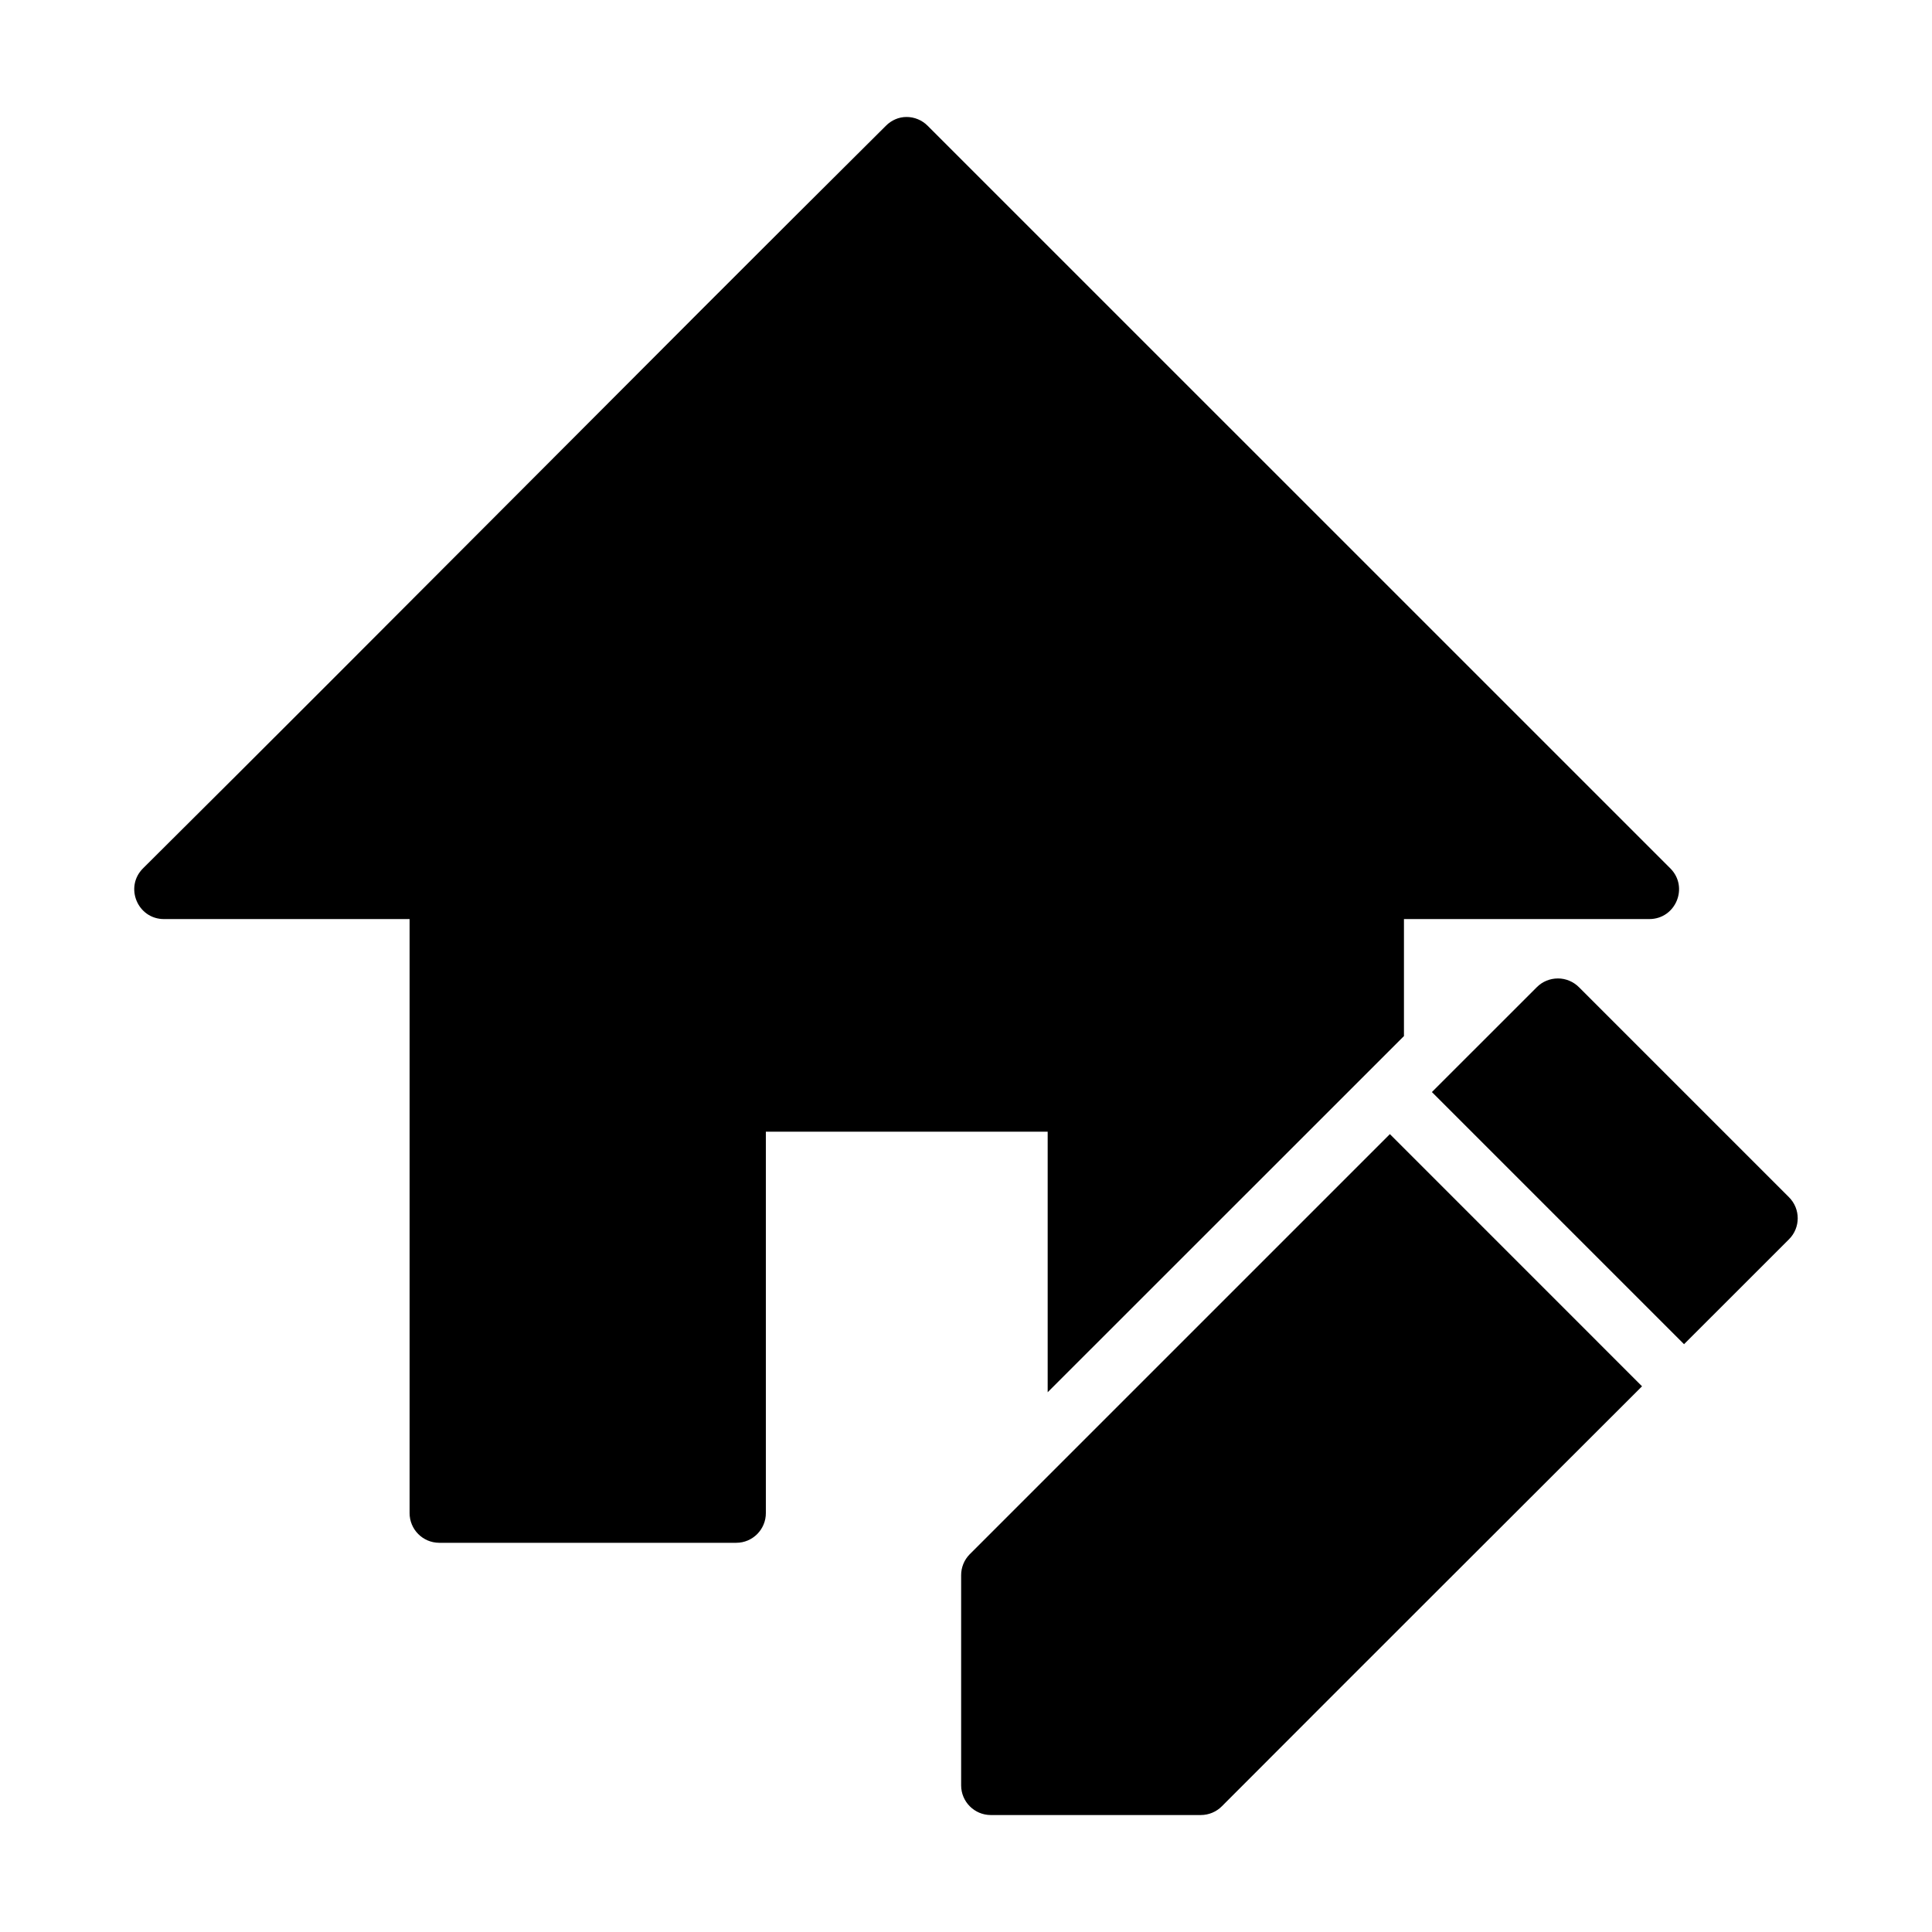
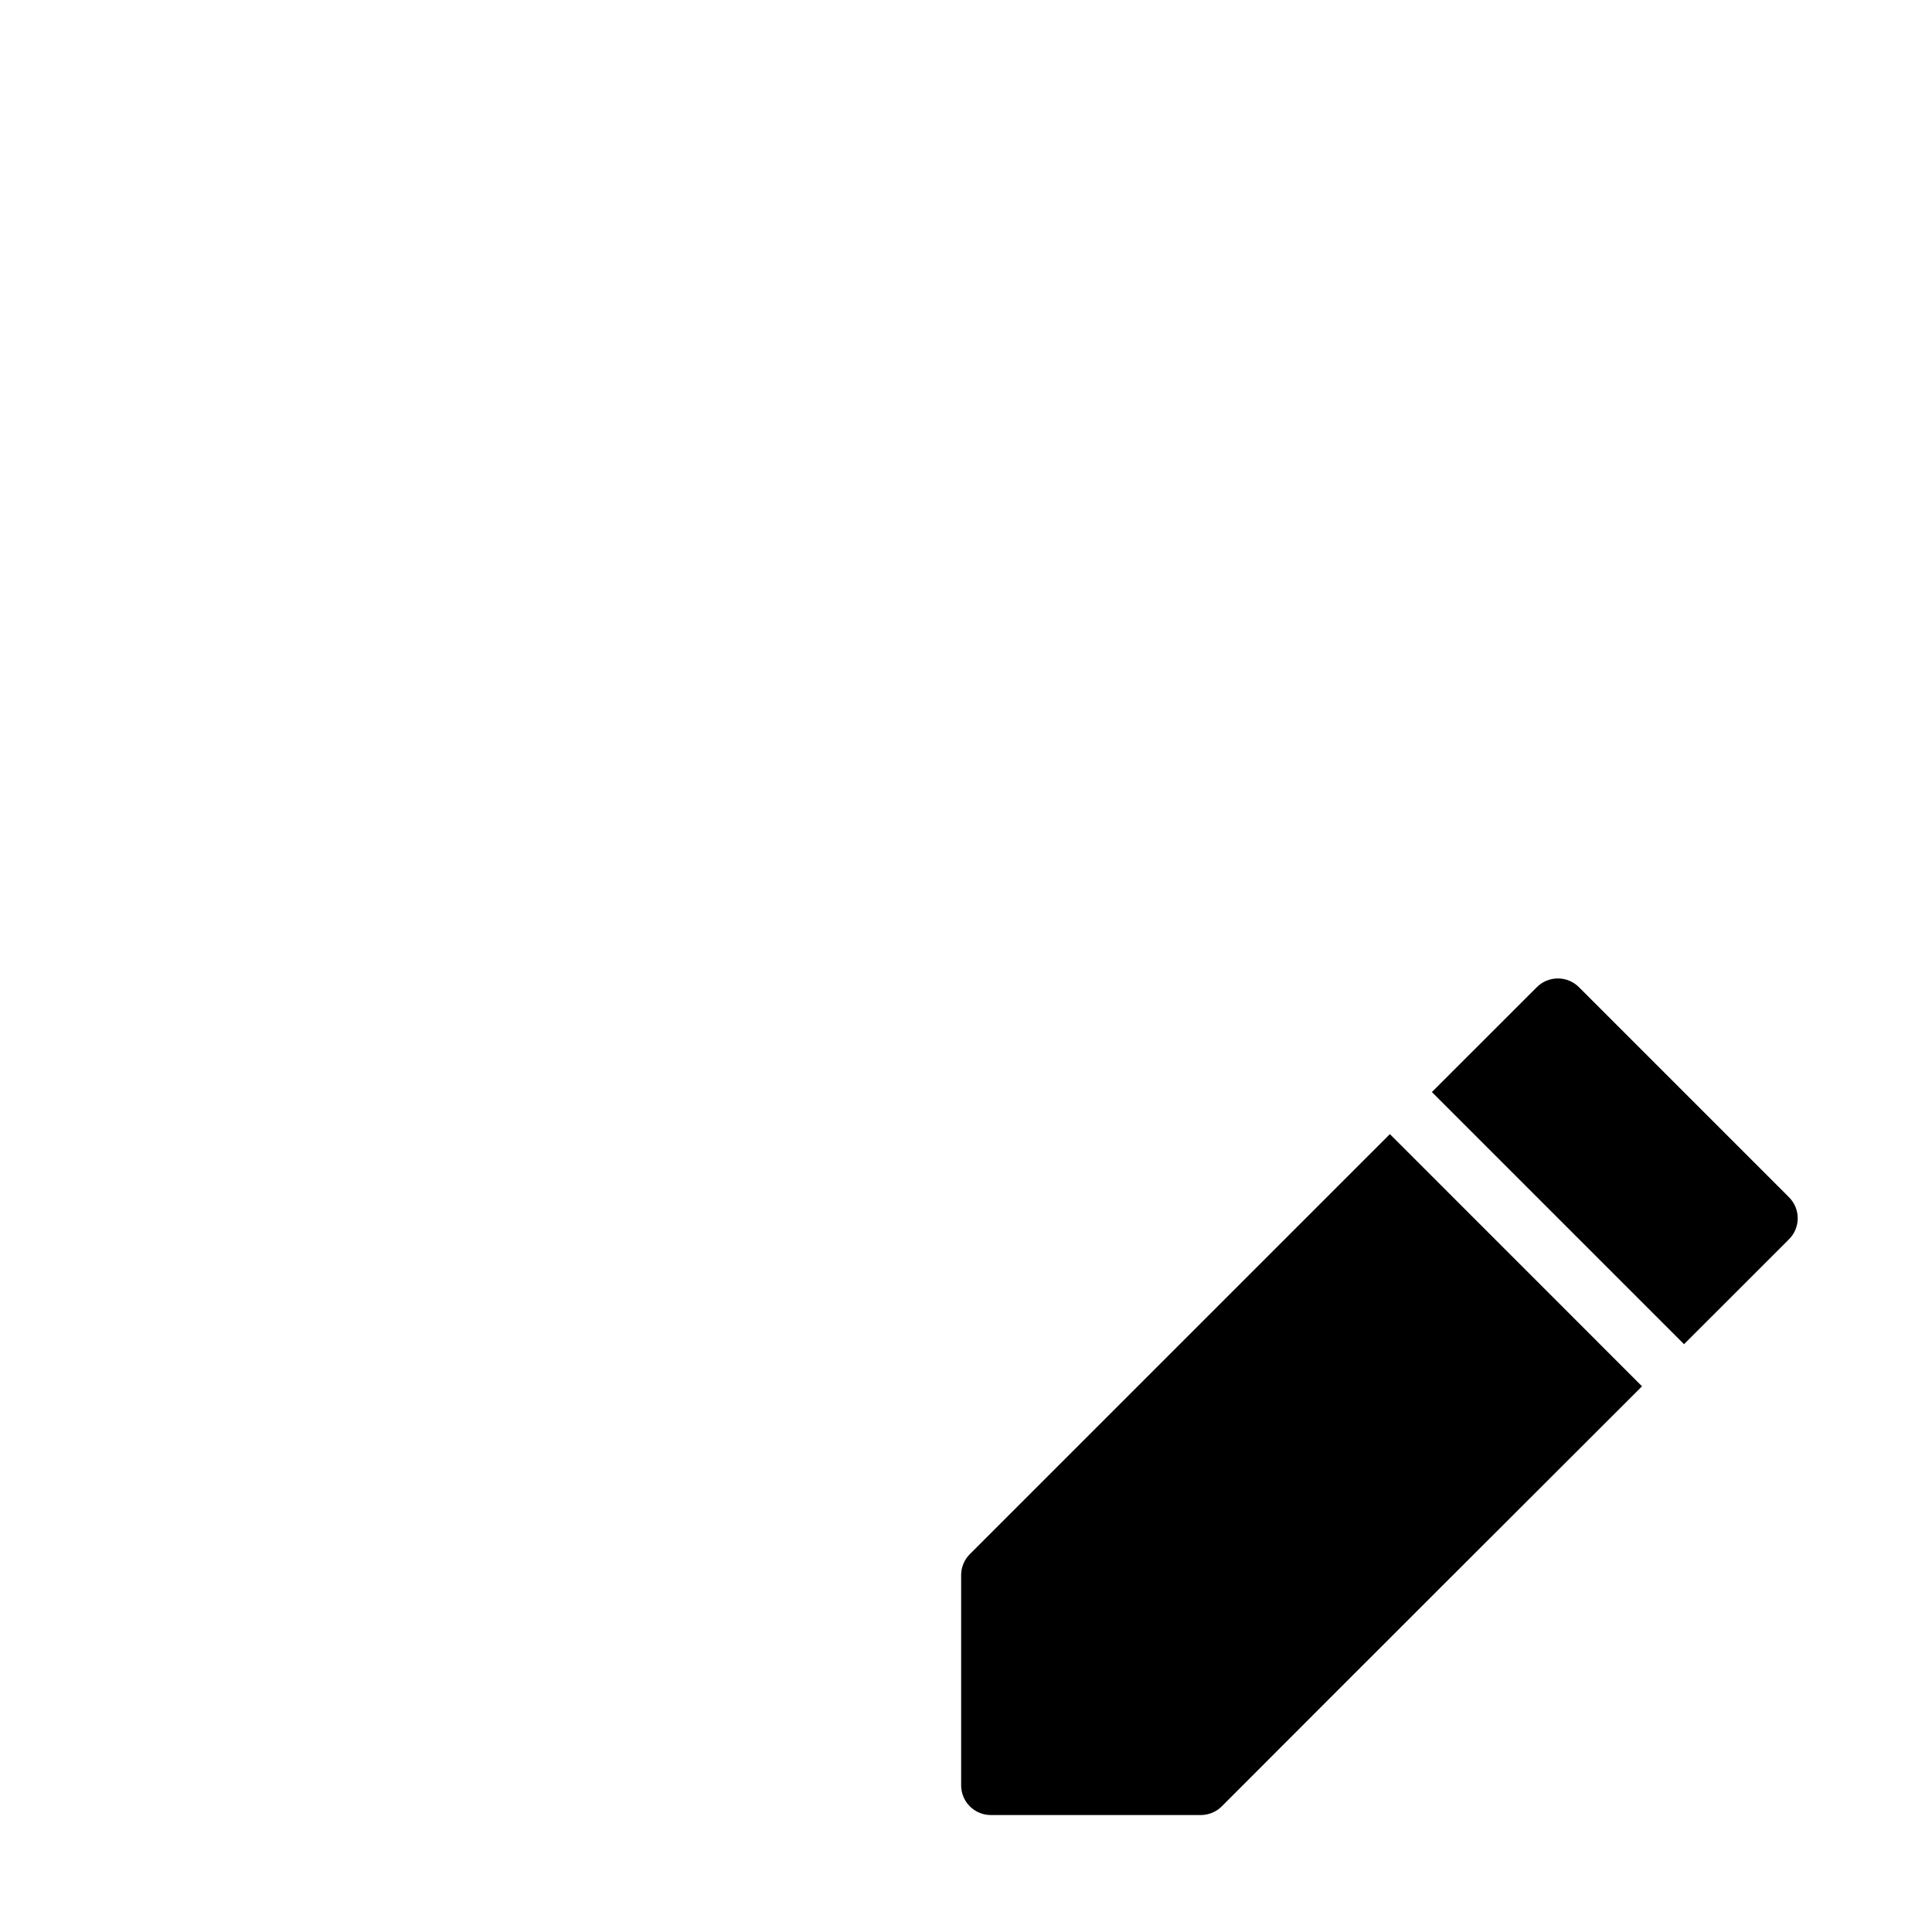
<svg xmlns="http://www.w3.org/2000/svg" fill="#000000" width="800px" height="800px" version="1.1" viewBox="144 144 512 512">
  <g>
    <path d="m556.83 403.3c-2.102 0.008-4.094 0.84-5.551 2.305-9.688 9.688-18.133 18.117-27.812 27.801l66.82 66.82c9.266-9.258 18.535-18.52 27.797-27.785 3.106-3.078 3.106-8.102 0-11.18l-55.629-55.629c-1.496-1.504-3.523-2.344-5.629-2.336zm-44.496 41.254c-38.641 38.637-78.172 78.16-111.36 111.35-1.465 1.488-2.277 3.496-2.262 5.582v55.676c0.016 4.324 3.519 7.824 7.84 7.84h55.688c2.09-0.004 4.094-0.84 5.566-2.32 37.078-37.156 74.223-74.215 111.35-111.3z" />
-     <path d="m384.22 175c-2.055 0-4.012 0.875-5.457 2.34-65.633 65.211-131.26 131.6-196.82 196.74-5.043 4.961-1.492 13.539 5.582 13.484h65.02v157.39c-0.016 4.348 3.492 7.887 7.84 7.902h78.734c4.348 0 7.859-3.555 7.84-7.902v-101.04l74.684-0.004v69.051c30.105-30.094 61.516-61.496 94.418-94.387v-31.012h65.02c7.004 0 10.52-8.457 5.582-13.422l-196.82-196.8c-1.484-1.504-3.516-2.344-5.629-2.34z" />
  </g>
</svg>